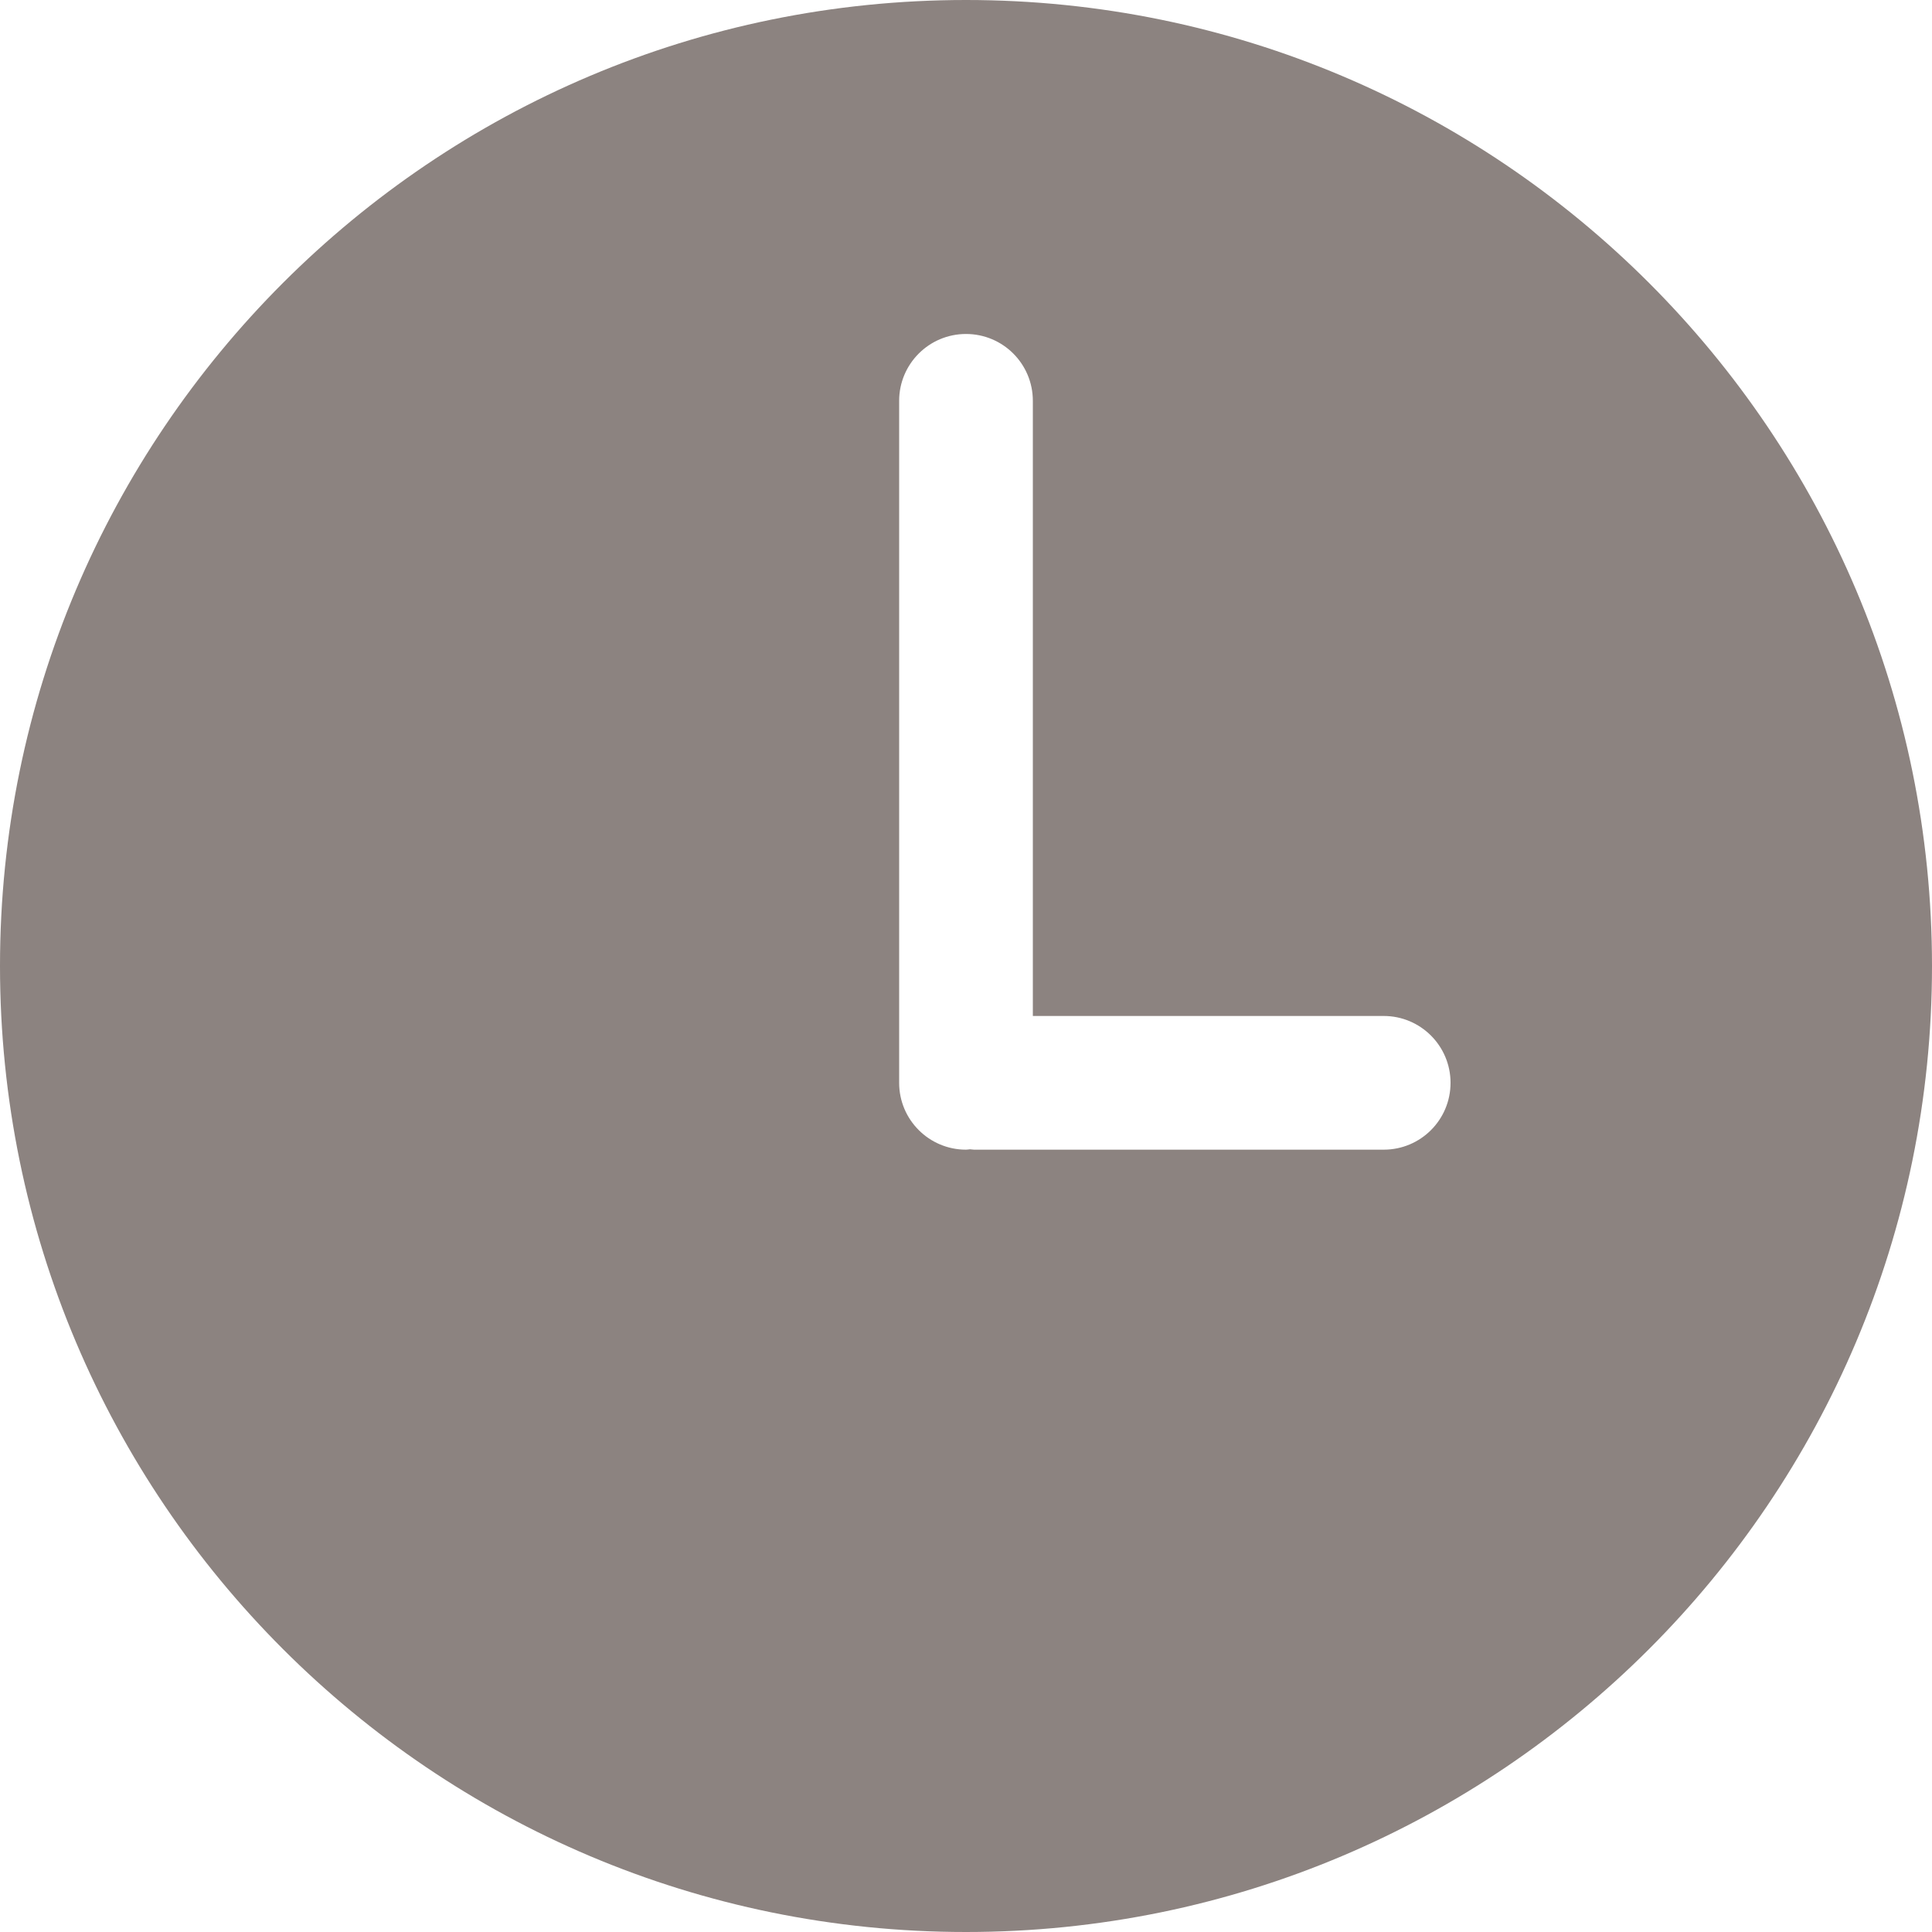
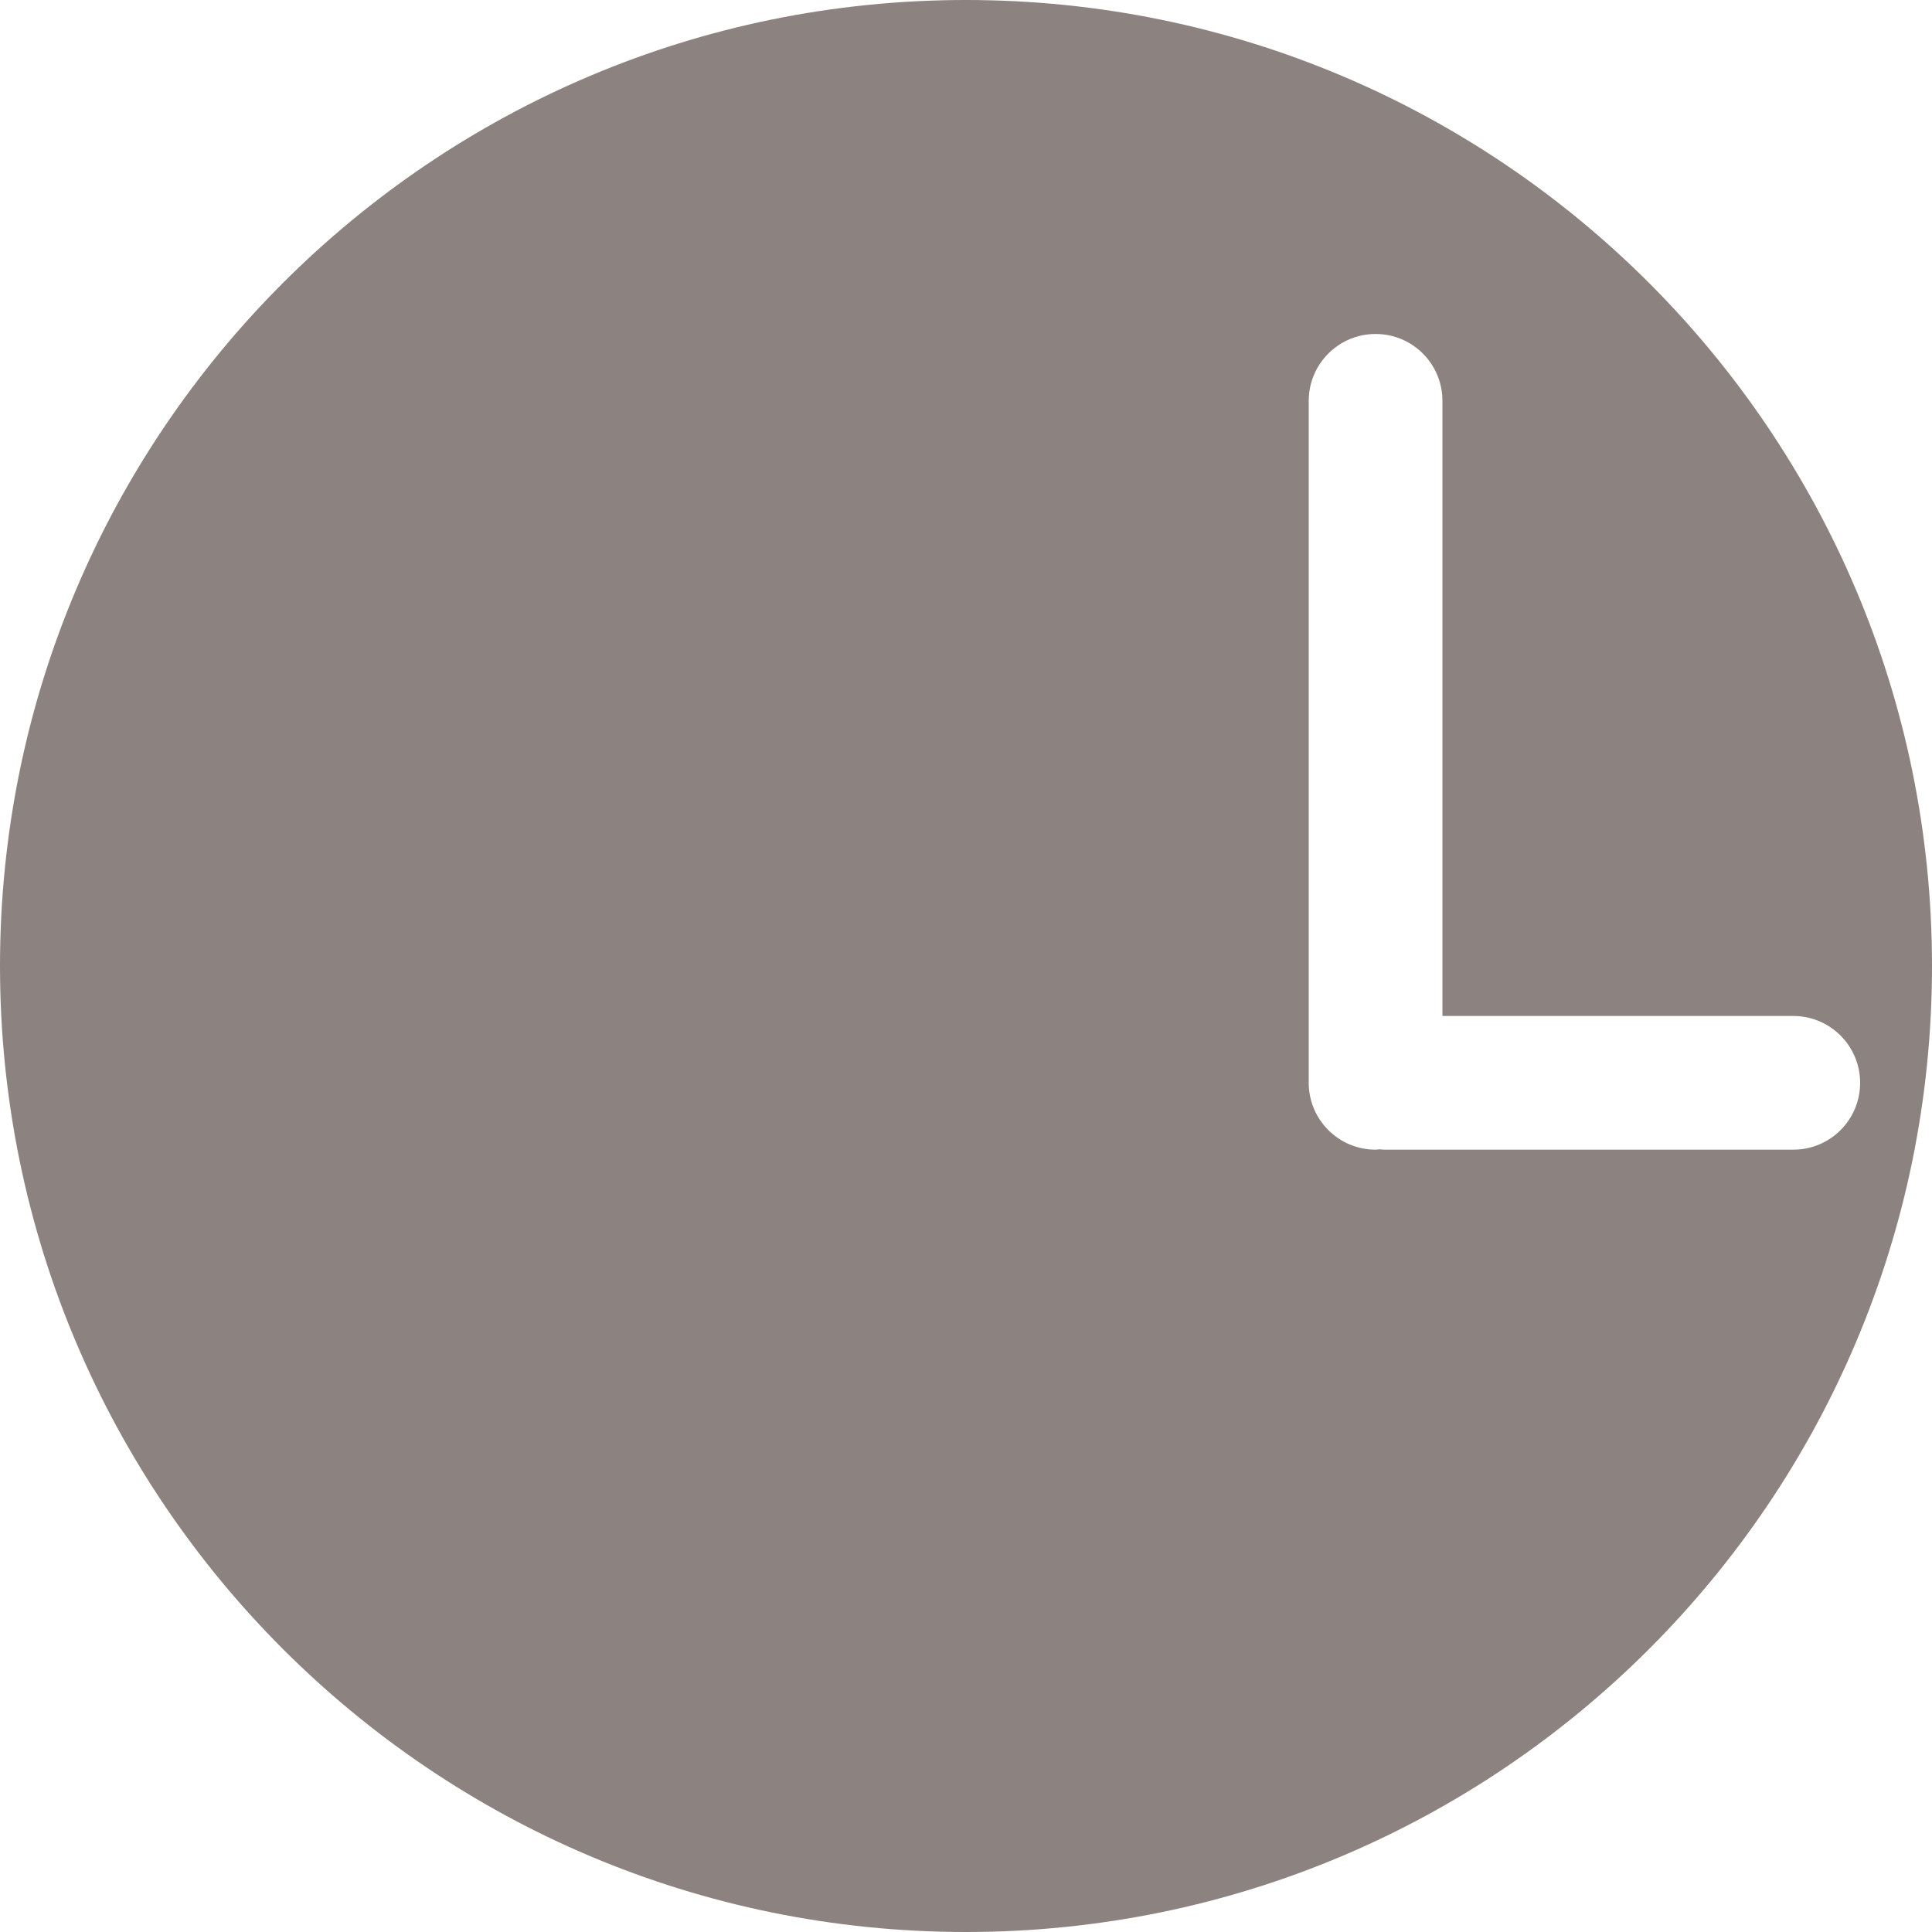
<svg xmlns="http://www.w3.org/2000/svg" height="15" viewBox="0 0 15 15" width="15">
-   <path d="m874.5 439c-4.142 0-7.5 3.358-7.5 7.5s3.358 7.5 7.5 7.5 7.5-3.358 7.5-7.5-3.358-7.5-7.5-7.5zm3.242 8.926h-3.18c-.011 0-.021-.003-.031-.003-.011.001-.021.003-.031.003-.286 0-.519-.232-.519-.519v-5.295c0-.286.232-.519.519-.519s.519.232.519.519v4.776h2.724c.286 0 .519.232.519.519s-.232.519-.519.519z" fill="#8c8380" transform="translate(-867 -439)" />
+   <path d="m874.5 439c-4.142 0-7.5 3.358-7.5 7.5s3.358 7.5 7.5 7.5 7.5-3.358 7.5-7.5-3.358-7.5-7.5-7.5zm3.242 8.926c-.011 0-.021-.003-.031-.003-.011.001-.021.003-.031.003-.286 0-.519-.232-.519-.519v-5.295c0-.286.232-.519.519-.519s.519.232.519.519v4.776h2.724c.286 0 .519.232.519.519s-.232.519-.519.519z" fill="#8c8380" transform="translate(-867 -439)" />
</svg>